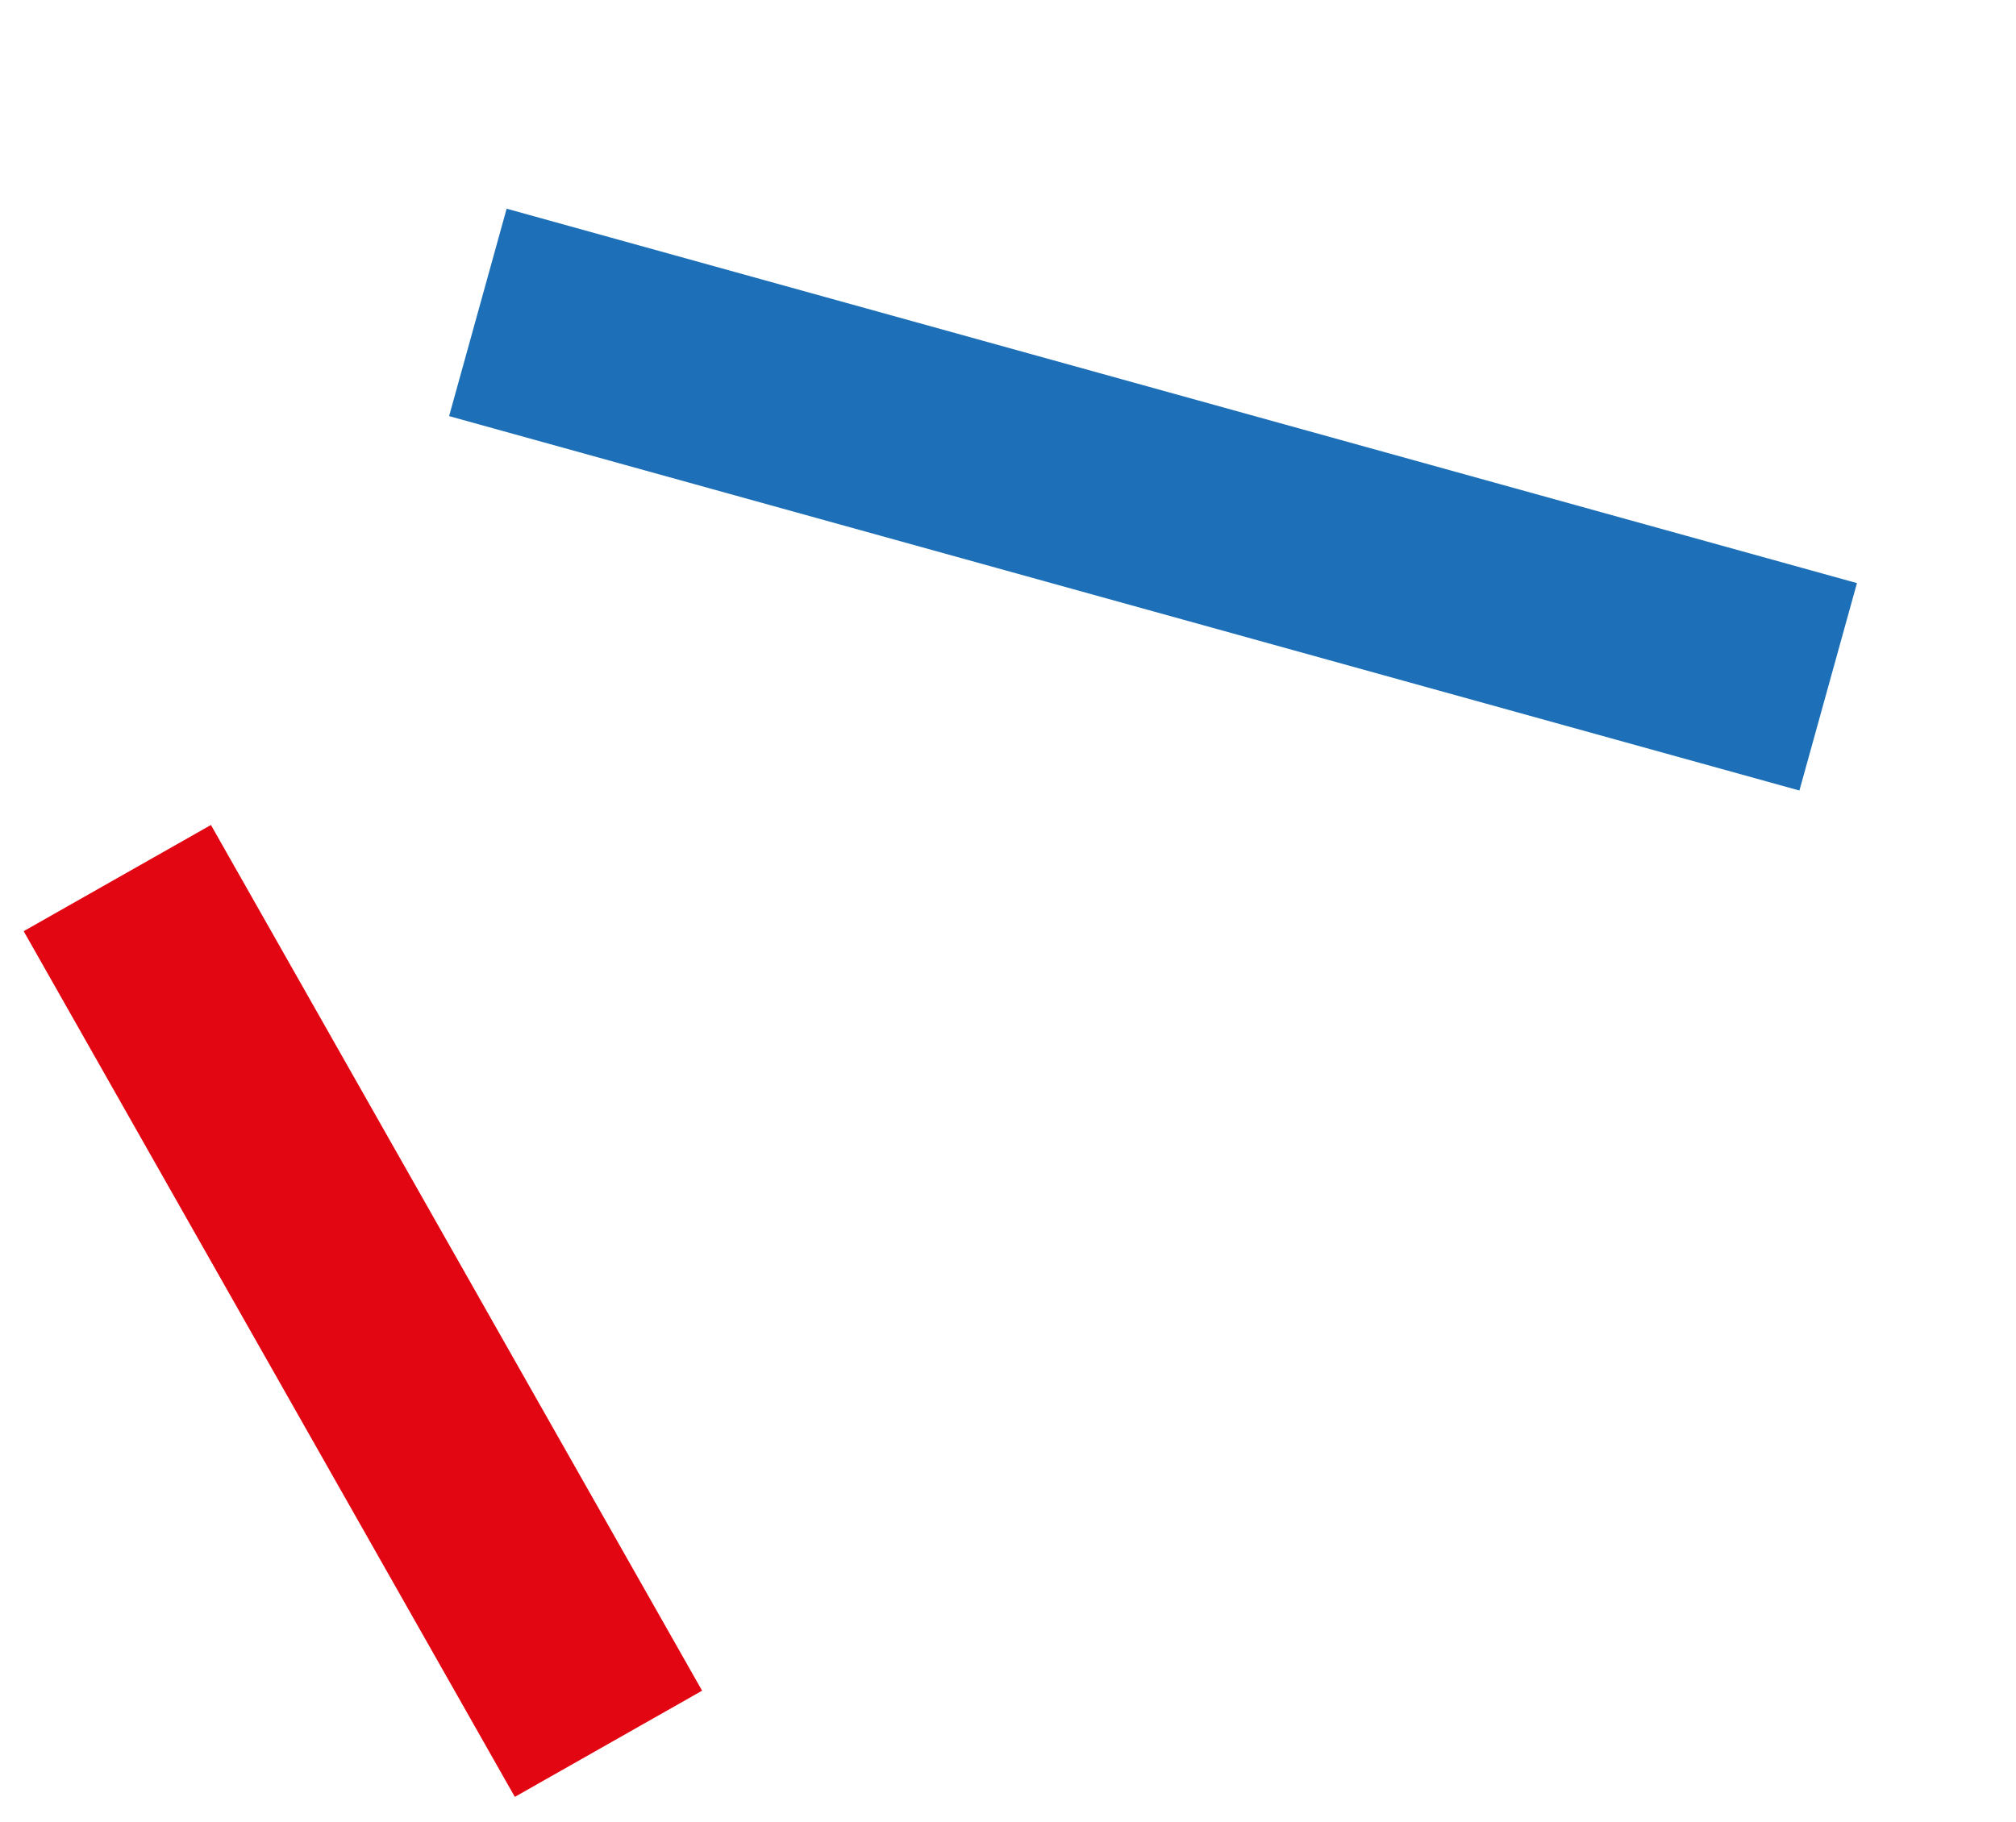
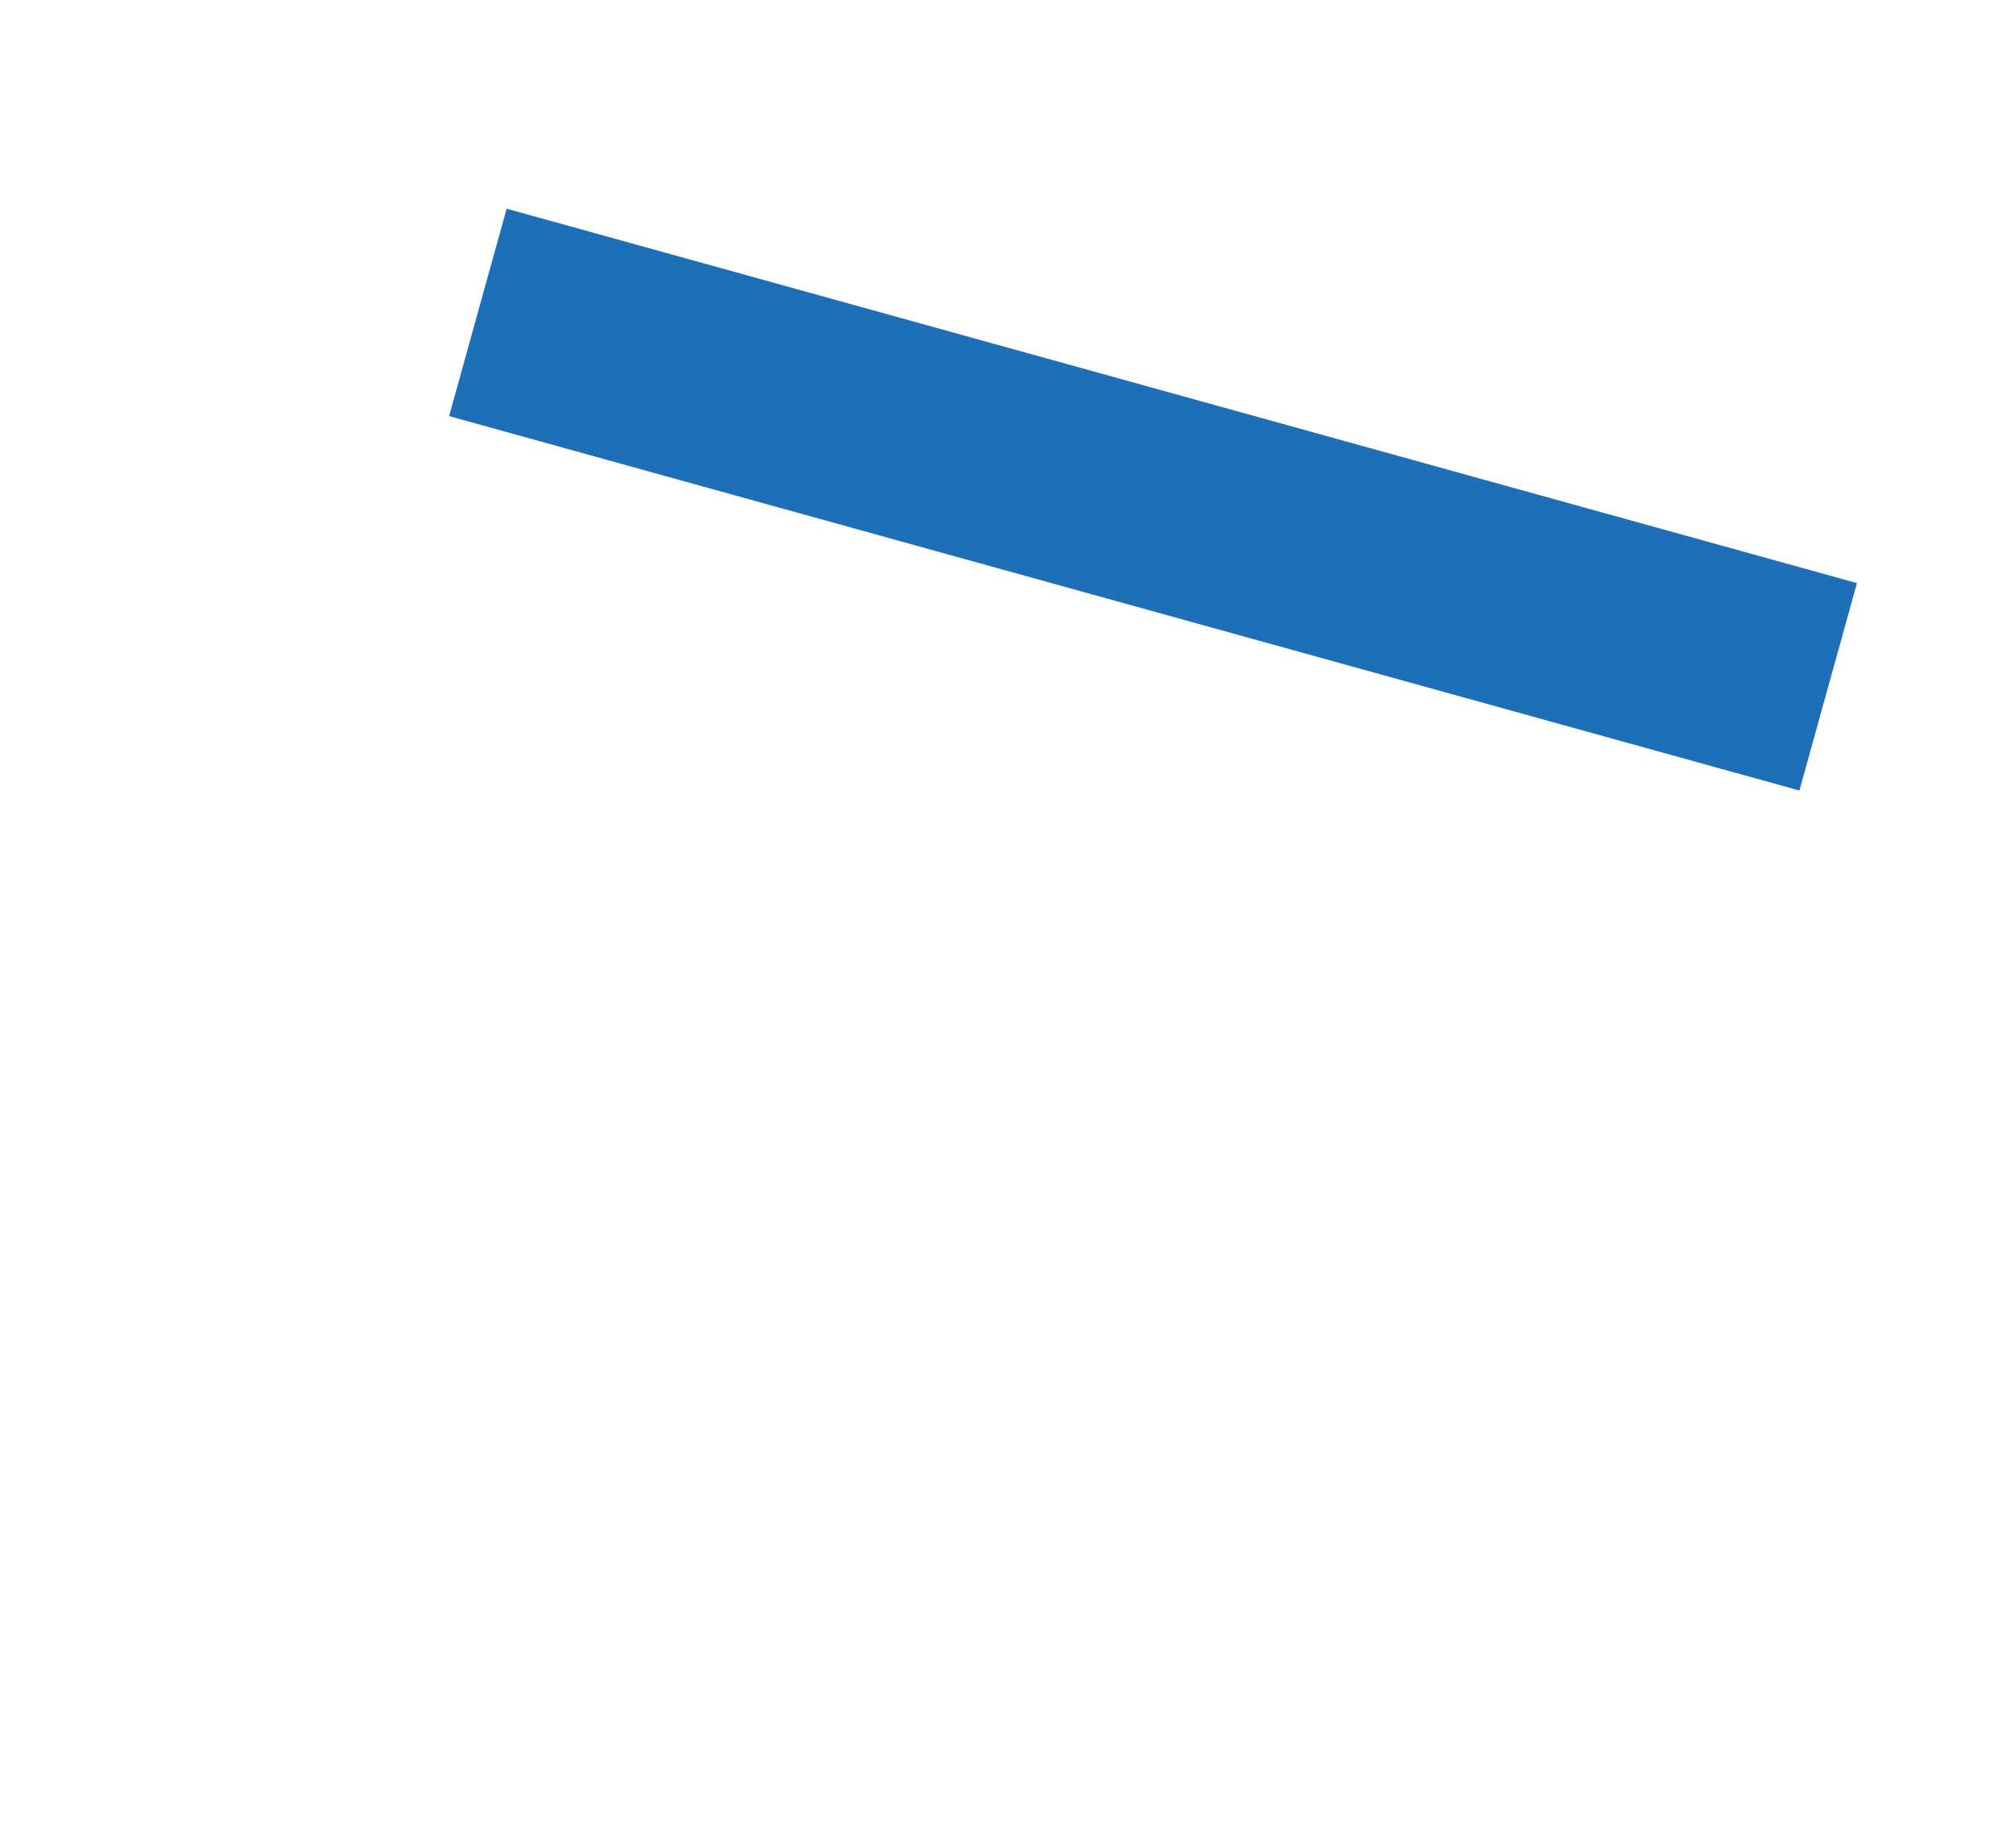
<svg xmlns="http://www.w3.org/2000/svg" width="104" height="94" viewBox="0 0 104 94" fill="none">
-   <path d="M31.389 89.98L6.051 45.309" stroke="#E20612" stroke-width="11.107" stroke-miterlimit="10" />
  <path d="M94.311 35.44L24.652 16.12" stroke="#1D70B7" stroke-width="11.107" stroke-miterlimit="10" />
</svg>